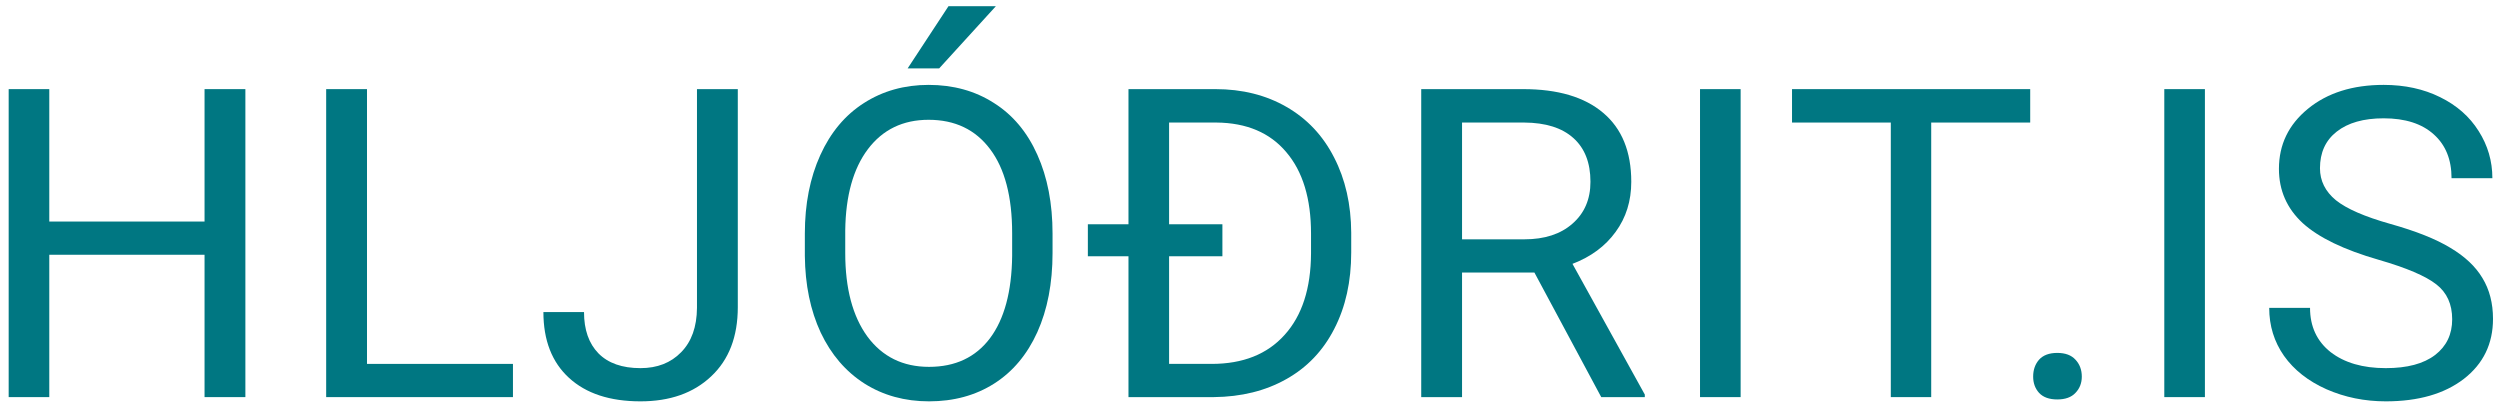
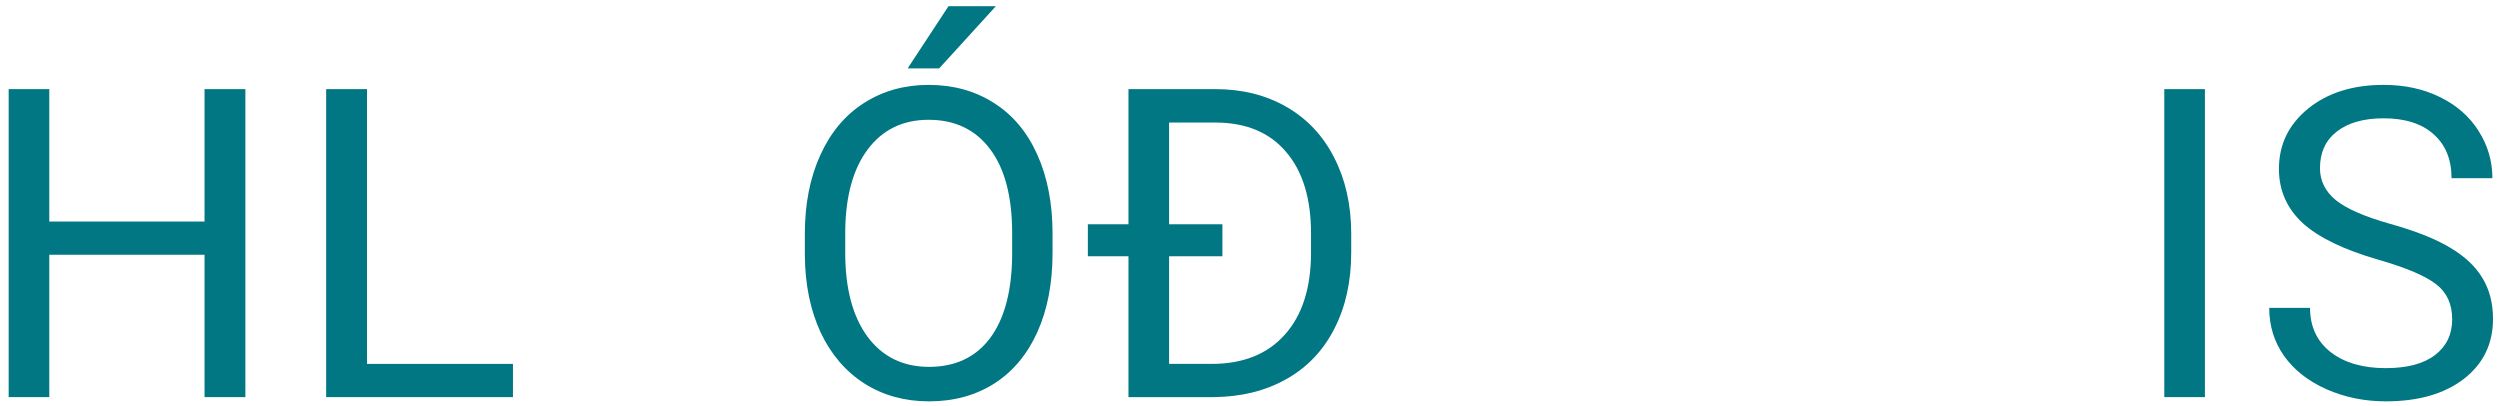
<svg xmlns="http://www.w3.org/2000/svg" width="277" height="45" viewBox="0 0 277 45" fill="none">
  <path d="M27.188 44H22.664V28.227H5.461V44H0.961V9.875H5.461V24.547H22.664V9.875H27.188V44Z" fill="#007782" />
  <path d="M40.663 40.32H56.835V44H36.14V9.875H40.663V40.32Z" fill="#007782" />
-   <path d="M77.225 9.875H81.748V34.039C81.748 37.305 80.764 39.859 78.795 41.703C76.842 43.547 74.233 44.469 70.967 44.469C67.576 44.469 64.936 43.602 63.045 41.867C61.154 40.133 60.209 37.703 60.209 34.578H64.709C64.709 36.531 65.24 38.055 66.303 39.148C67.381 40.242 68.936 40.789 70.967 40.789C72.826 40.789 74.326 40.203 75.467 39.031C76.623 37.859 77.209 36.219 77.225 34.109V9.875Z" fill="#007782" />
  <path d="M116.622 28.039C116.622 31.383 116.06 34.305 114.935 36.805C113.81 39.289 112.216 41.188 110.153 42.5C108.091 43.812 105.685 44.469 102.935 44.469C100.247 44.469 97.864 43.812 95.786 42.5C93.708 41.172 92.091 39.289 90.935 36.852C89.794 34.398 89.208 31.562 89.177 28.344V25.883C89.177 22.602 89.747 19.703 90.888 17.188C92.028 14.672 93.638 12.75 95.716 11.422C97.81 10.078 100.2 9.406 102.888 9.406C105.622 9.406 108.028 10.07 110.107 11.398C112.2 12.711 113.81 14.625 114.935 17.141C116.06 19.641 116.622 22.555 116.622 25.883V28.039ZM112.146 25.836C112.146 21.789 111.333 18.688 109.708 16.531C108.083 14.359 105.81 13.273 102.888 13.273C100.044 13.273 97.802 14.359 96.161 16.531C94.536 18.688 93.7 21.688 93.653 25.531V28.039C93.653 31.961 94.474 35.047 96.114 37.297C97.771 39.531 100.044 40.648 102.935 40.648C105.841 40.648 108.091 39.594 109.685 37.484C111.278 35.359 112.099 32.32 112.146 28.367V25.836ZM105.091 0.688H110.341L104.06 7.578H100.567L105.091 0.688Z" fill="#007782" />
  <path d="M125.035 44V28.391H120.535V24.852H125.035V9.875H134.668C137.637 9.875 140.262 10.531 142.543 11.844C144.824 13.156 146.582 15.023 147.817 17.445C149.067 19.867 149.699 22.648 149.715 25.789V27.969C149.715 31.188 149.09 34.008 147.84 36.43C146.606 38.852 144.832 40.711 142.52 42.008C140.223 43.305 137.543 43.969 134.481 44H125.035ZM135.442 28.391H129.535V40.32H134.246C137.715 40.32 140.41 39.25 142.332 37.109C144.27 34.969 145.246 31.953 145.262 28.062V25.883C145.262 22.008 144.348 19 142.52 16.859C140.707 14.703 138.129 13.609 134.785 13.578H129.535V24.852H135.442V28.391Z" fill="#007782" />
-   <path d="M170.011 30.195H161.995V44H157.472V9.875H168.769C172.613 9.875 175.566 10.75 177.628 12.5C179.706 14.25 180.745 16.797 180.745 20.141C180.745 22.266 180.167 24.117 179.011 25.695C177.87 27.273 176.277 28.453 174.23 29.234L182.245 43.719V44H177.417L170.011 30.195ZM161.995 26.516H168.909C171.144 26.516 172.917 25.938 174.23 24.781C175.558 23.625 176.222 22.078 176.222 20.141C176.222 18.031 175.589 16.414 174.323 15.289C173.073 14.164 171.261 13.594 168.886 13.578H161.995V26.516Z" fill="#007782" />
-   <path d="M192.862 44H188.362V9.875H192.862V44Z" fill="#007782" />
-   <path d="M224.947 13.578H213.978V44H209.501V13.578H198.556V9.875H224.947V13.578Z" fill="#007782" />
-   <path d="M225.274 41.727C225.274 40.977 225.492 40.352 225.93 39.852C226.383 39.352 227.055 39.102 227.946 39.102C228.836 39.102 229.508 39.352 229.961 39.852C230.43 40.352 230.664 40.977 230.664 41.727C230.664 42.445 230.43 43.047 229.961 43.531C229.508 44.016 228.836 44.258 227.946 44.258C227.055 44.258 226.383 44.016 225.93 43.531C225.492 43.047 225.274 42.445 225.274 41.727Z" fill="#007782" />
  <path d="M244.304 44H239.804V9.875H244.304V44Z" fill="#007782" />
  <path d="M263.569 28.789C259.709 27.68 256.897 26.32 255.131 24.711C253.381 23.086 252.506 21.086 252.506 18.711C252.506 16.023 253.577 13.805 255.717 12.055C257.873 10.289 260.67 9.406 264.108 9.406C266.452 9.406 268.538 9.859 270.366 10.766C272.209 11.672 273.631 12.922 274.631 14.516C275.647 16.109 276.155 17.852 276.155 19.742H271.631C271.631 17.68 270.975 16.062 269.663 14.891C268.35 13.703 266.498 13.109 264.108 13.109C261.889 13.109 260.155 13.602 258.905 14.586C257.67 15.555 257.053 16.906 257.053 18.641C257.053 20.031 257.639 21.211 258.811 22.18C259.998 23.133 262.006 24.008 264.834 24.805C267.678 25.602 269.897 26.484 271.491 27.453C273.1 28.406 274.288 29.523 275.053 30.805C275.834 32.086 276.225 33.594 276.225 35.328C276.225 38.094 275.147 40.312 272.991 41.984C270.834 43.641 267.952 44.469 264.342 44.469C261.998 44.469 259.811 44.023 257.78 43.133C255.748 42.227 254.178 40.992 253.069 39.43C251.975 37.867 251.428 36.094 251.428 34.109H255.952C255.952 36.172 256.709 37.805 258.225 39.008C259.756 40.195 261.795 40.789 264.342 40.789C266.717 40.789 268.538 40.305 269.803 39.336C271.069 38.367 271.702 37.047 271.702 35.375C271.702 33.703 271.116 32.414 269.944 31.508C268.772 30.586 266.647 29.68 263.569 28.789Z" fill="#007782" />
</svg>